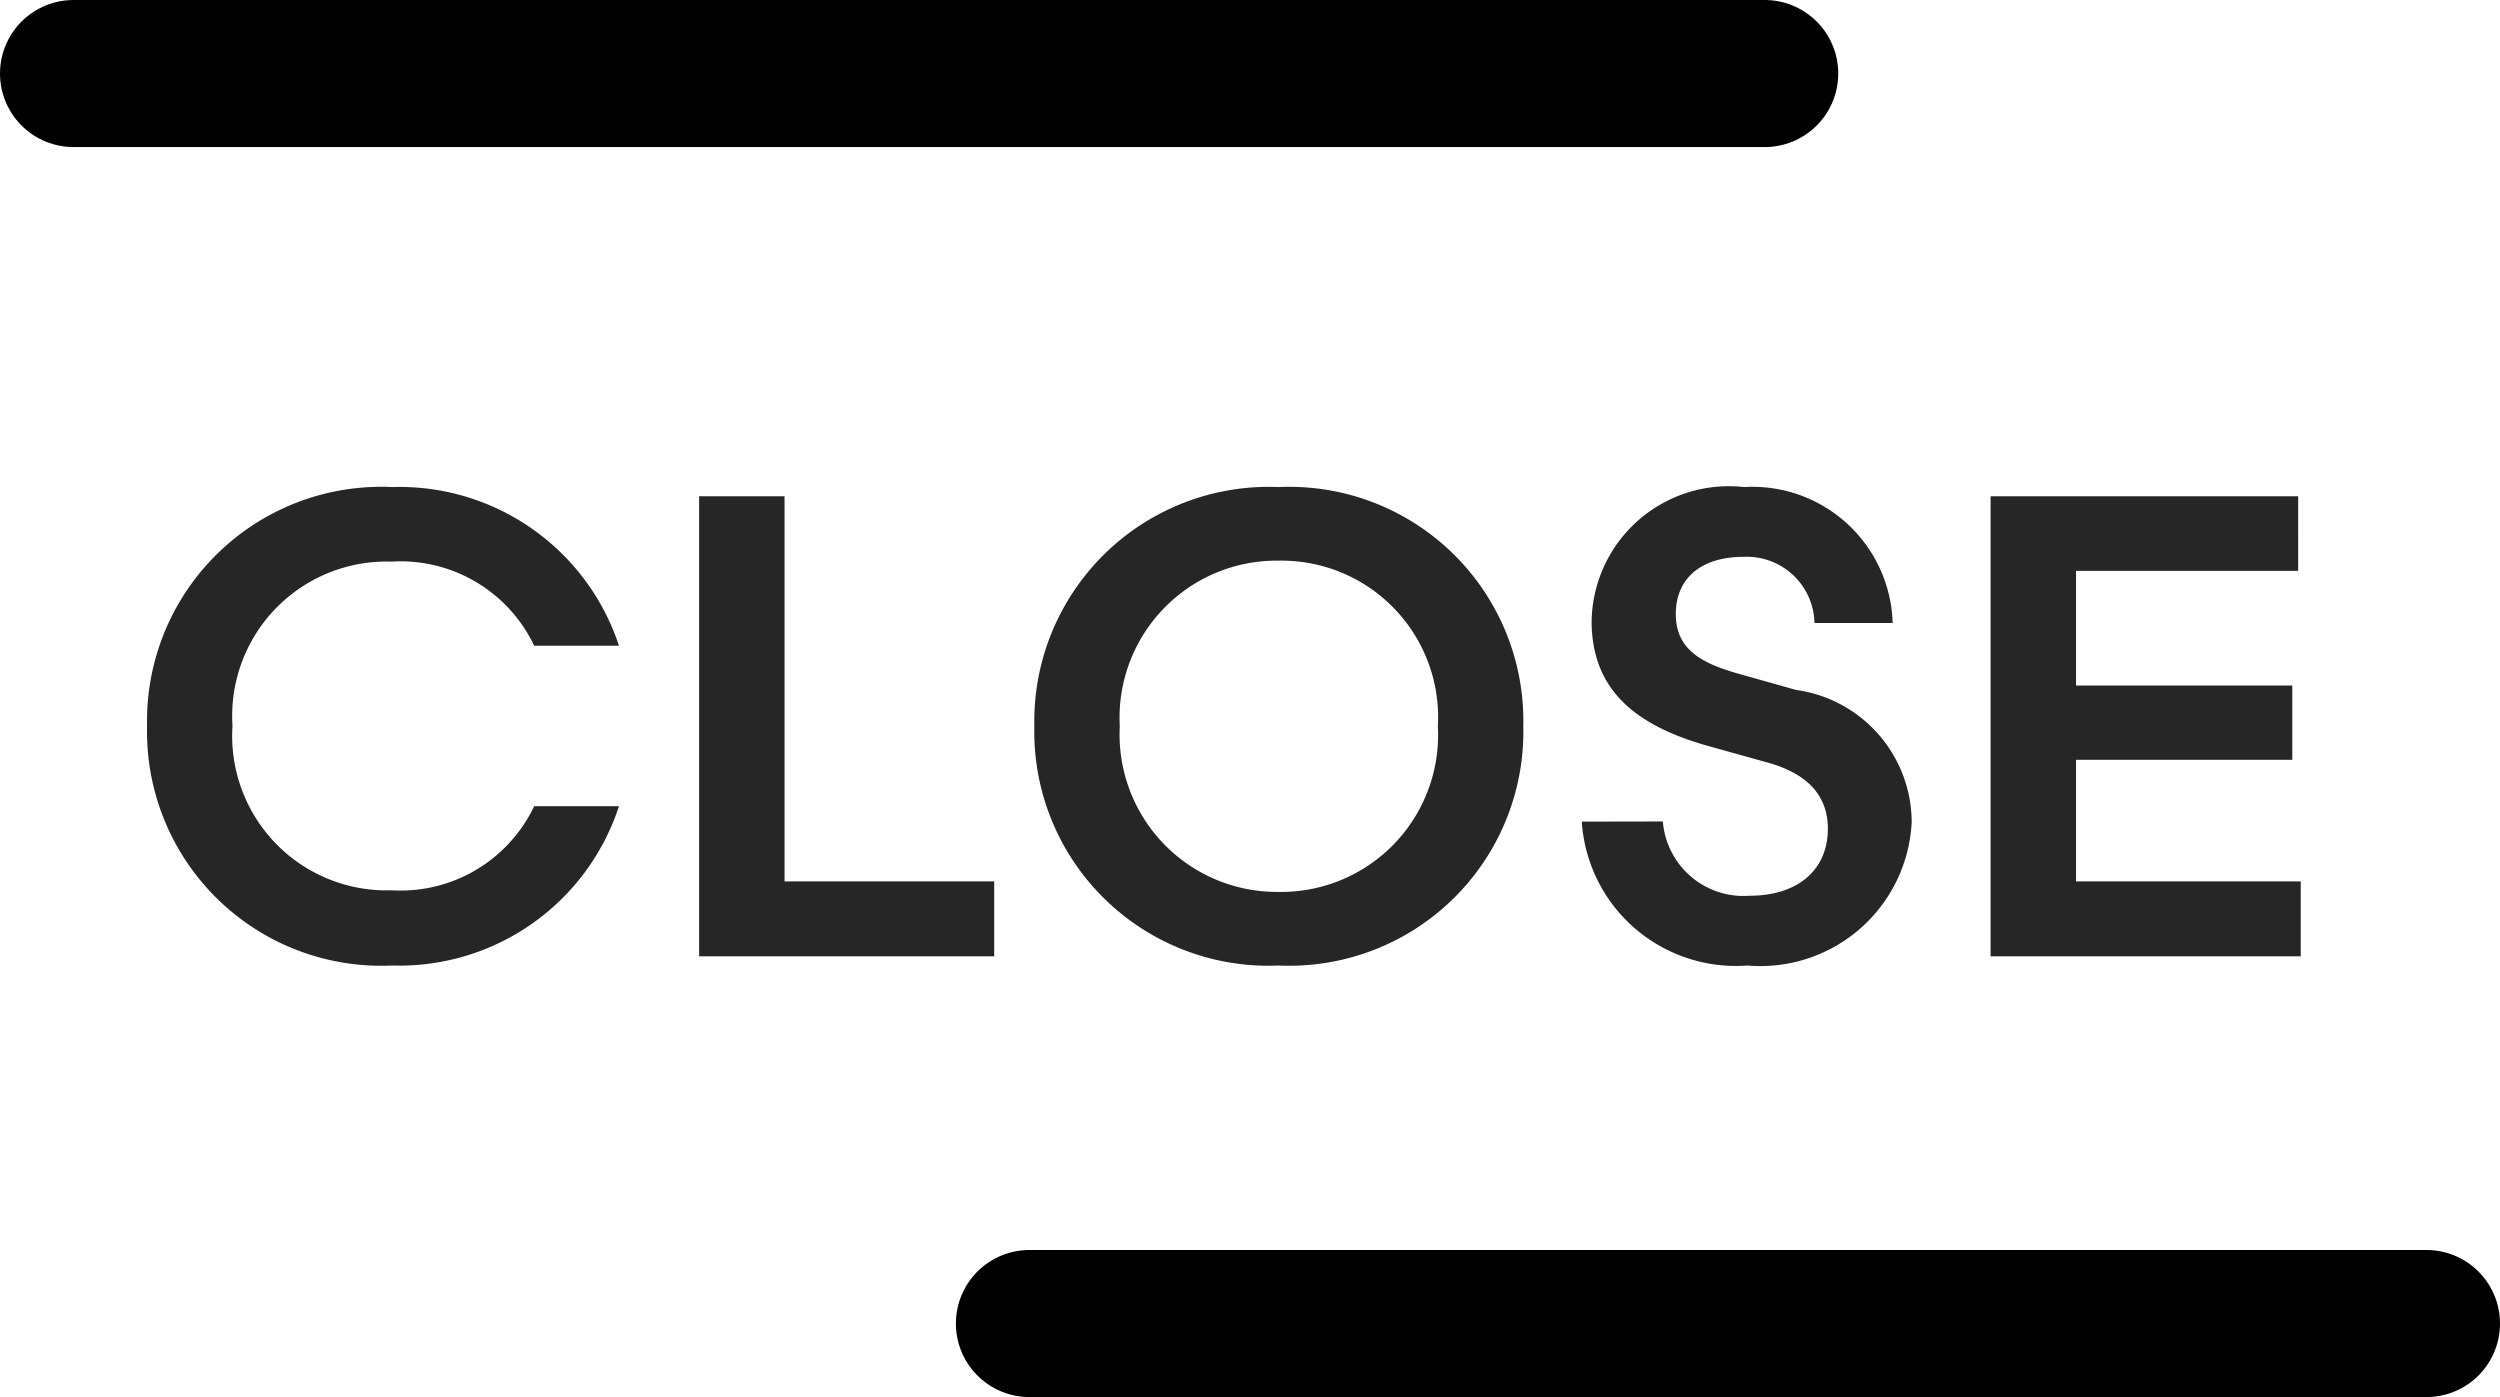
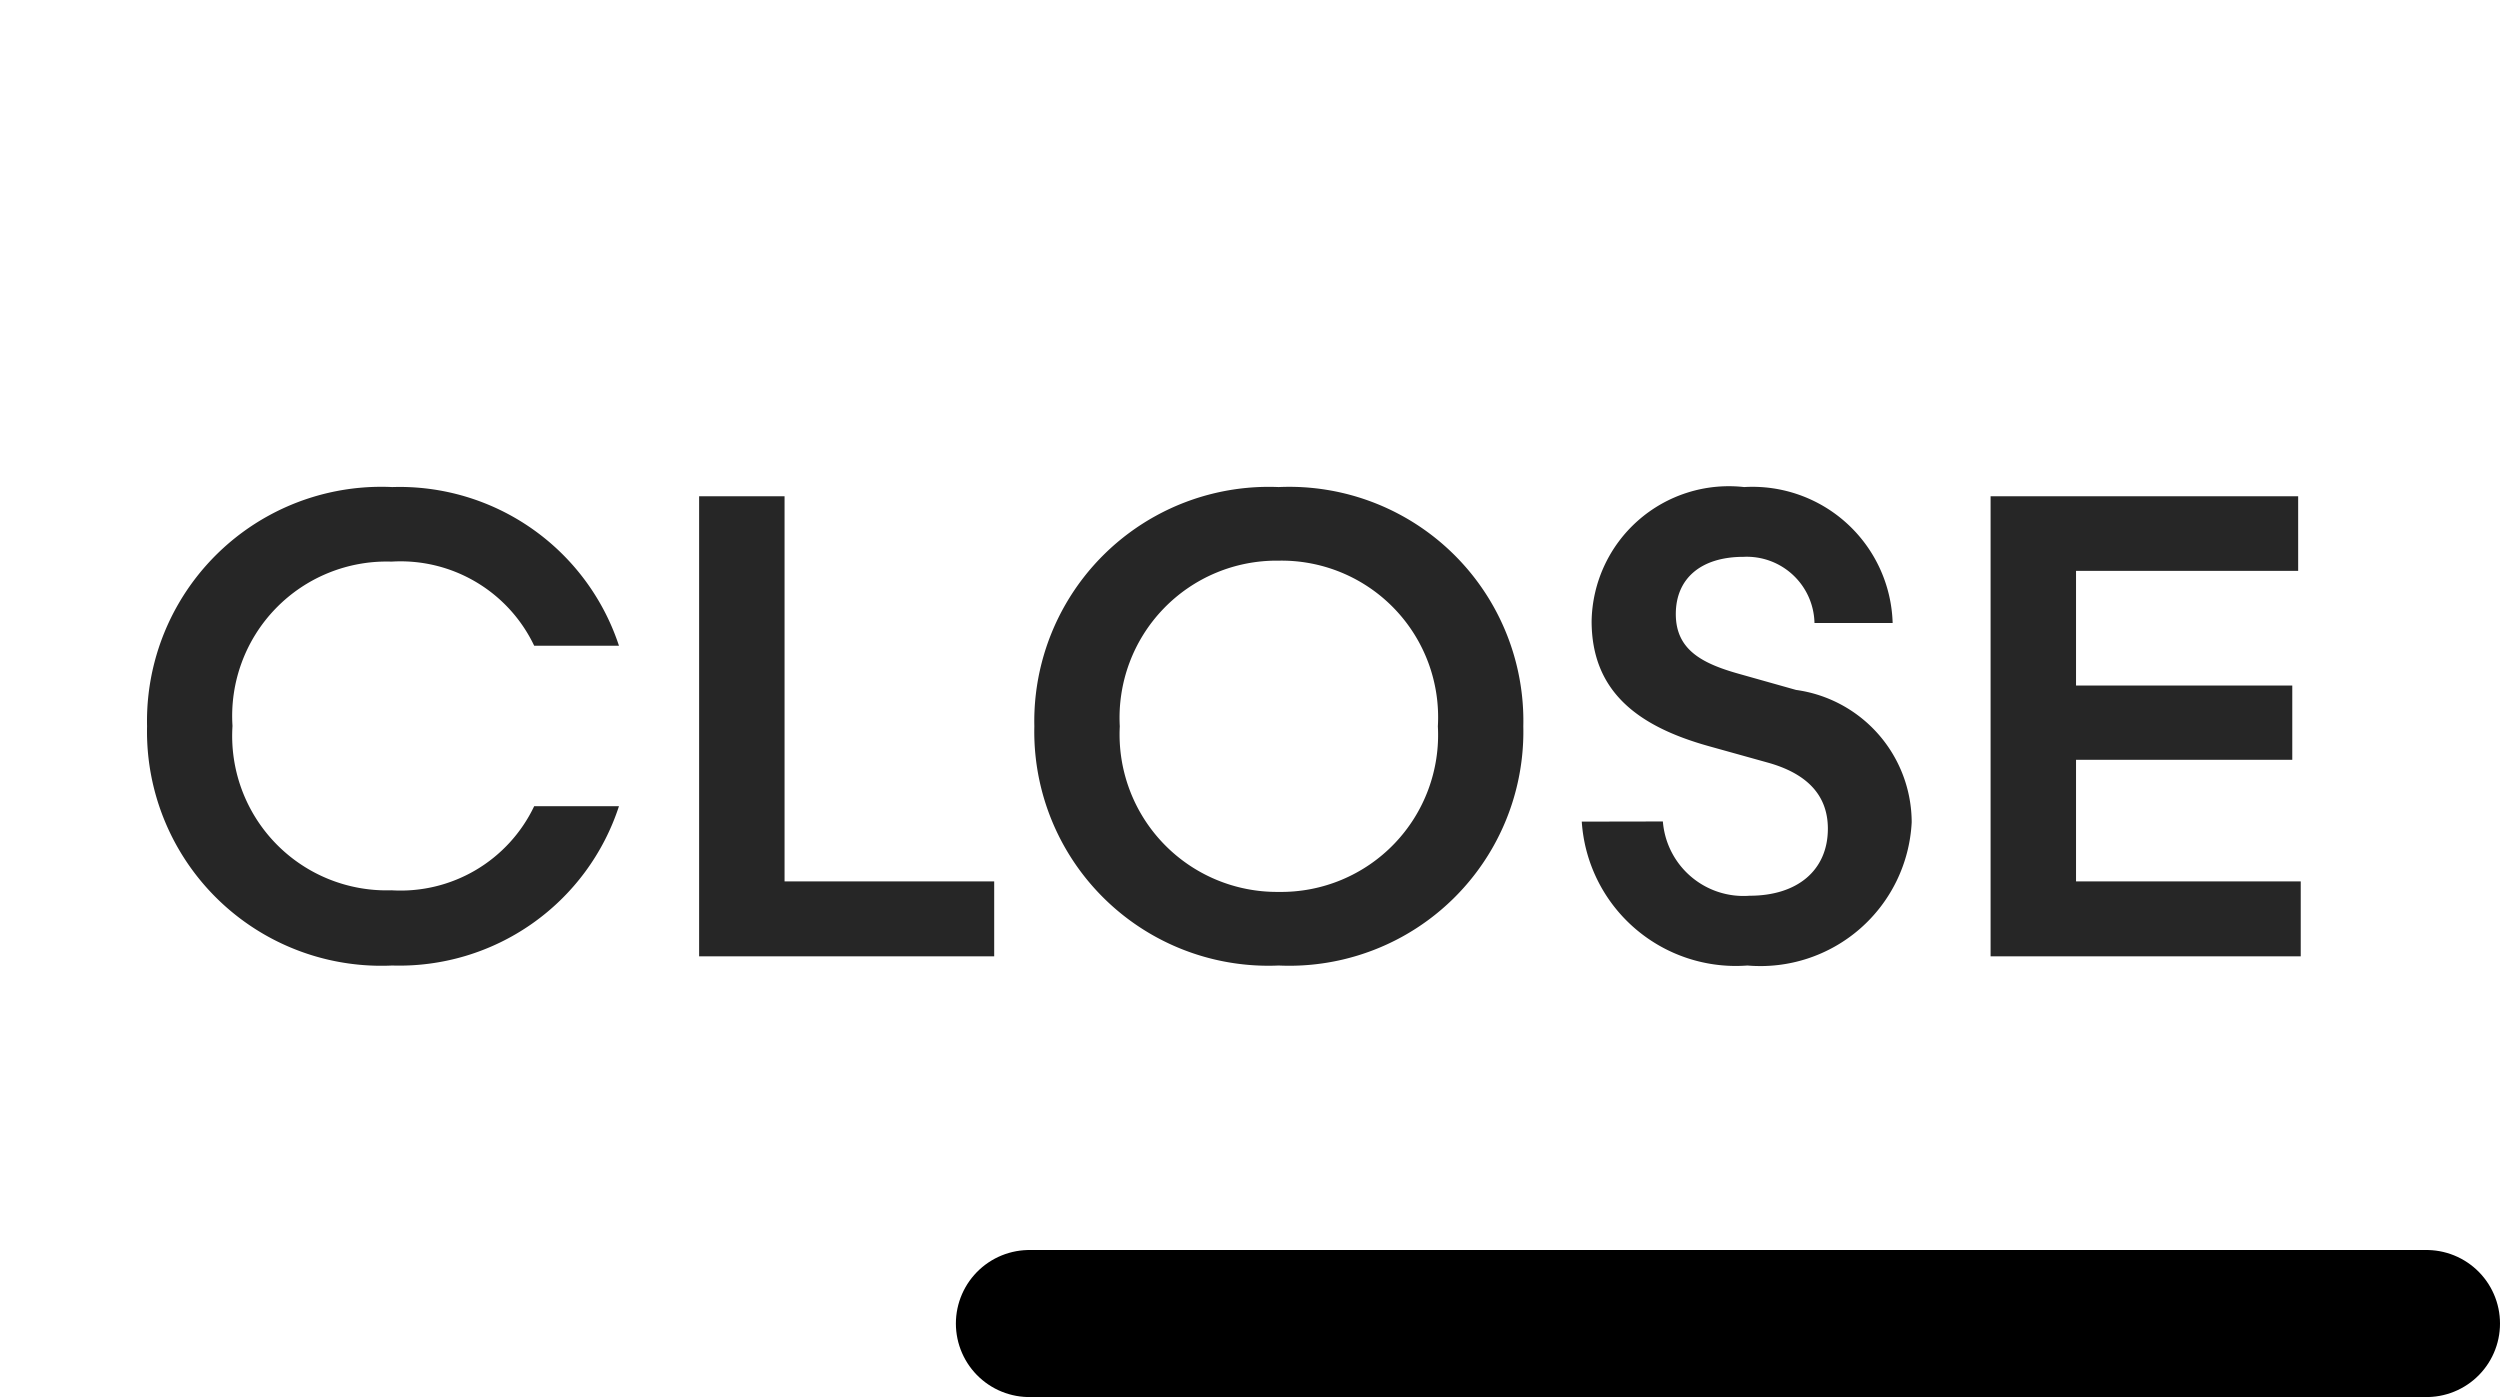
<svg xmlns="http://www.w3.org/2000/svg" width="34" height="19" viewBox="0 0 34 19">
  <g id="ic-close-menu" transform="translate(-1232.447 -35)">
-     <line id="Line_723" data-name="Line 723" x2="23" transform="translate(1233.447 36)" fill="none" stroke="#000" stroke-linecap="round" stroke-width="2" />
    <line id="Line_724" data-name="Line 724" x2="19" transform="translate(1246.447 53)" fill="none" stroke="#000" stroke-linecap="round" stroke-width="2" />
    <path id="Path_15446" data-name="Path 15446" d="M-13.056-7.14A3.186,3.186,0,0,0-16.39-3.886,3.186,3.186,0,0,0-13.056-.633,3.142,3.142,0,0,0-9.972-2.8h-1.153a2.012,2.012,0,0,1-1.94,1.144,2.1,2.1,0,0,1-2.163-2.235,2.1,2.1,0,0,1,2.163-2.235,2.012,2.012,0,0,1,1.94,1.144h1.153A3.142,3.142,0,0,0-13.056-7.14ZM-8.882-.758h4.013V-1.777H-7.72V-7.015H-8.882Zm4.559-3.128A3.184,3.184,0,0,0-1-.633,3.184,3.184,0,0,0,2.327-3.886,3.184,3.184,0,0,0-1-7.14,3.189,3.189,0,0,0-4.323-3.886ZM-1-6.139A2.13,2.13,0,0,1,1.165-3.886,2.135,2.135,0,0,1-1-1.634,2.141,2.141,0,0,1-3.161-3.886,2.136,2.136,0,0,1-1-6.139ZM3.122-2.59A2.1,2.1,0,0,0,5.375-.633,2.06,2.06,0,0,0,7.609-2.581a1.822,1.822,0,0,0-1.573-1.8L5.259-4.6c-.509-.143-.858-.331-.858-.813s.34-.778.921-.778a.921.921,0,0,1,.965.9H7.35A1.908,1.908,0,0,0,5.33-7.14,1.867,1.867,0,0,0,3.256-5.317c0,.956.626,1.43,1.591,1.7l.8.223c.518.143.822.429.822.9,0,.563-.411.912-1.064.912a1.1,1.1,0,0,1-1.18-1.01ZM8.682-.758H12.9V-1.777H9.844V-3.431h2.941v-1.01H9.844V-6h3.021V-7.015H8.682Z" transform="translate(1250.837 48.764)" fill="#262626" />
  </g>
</svg>